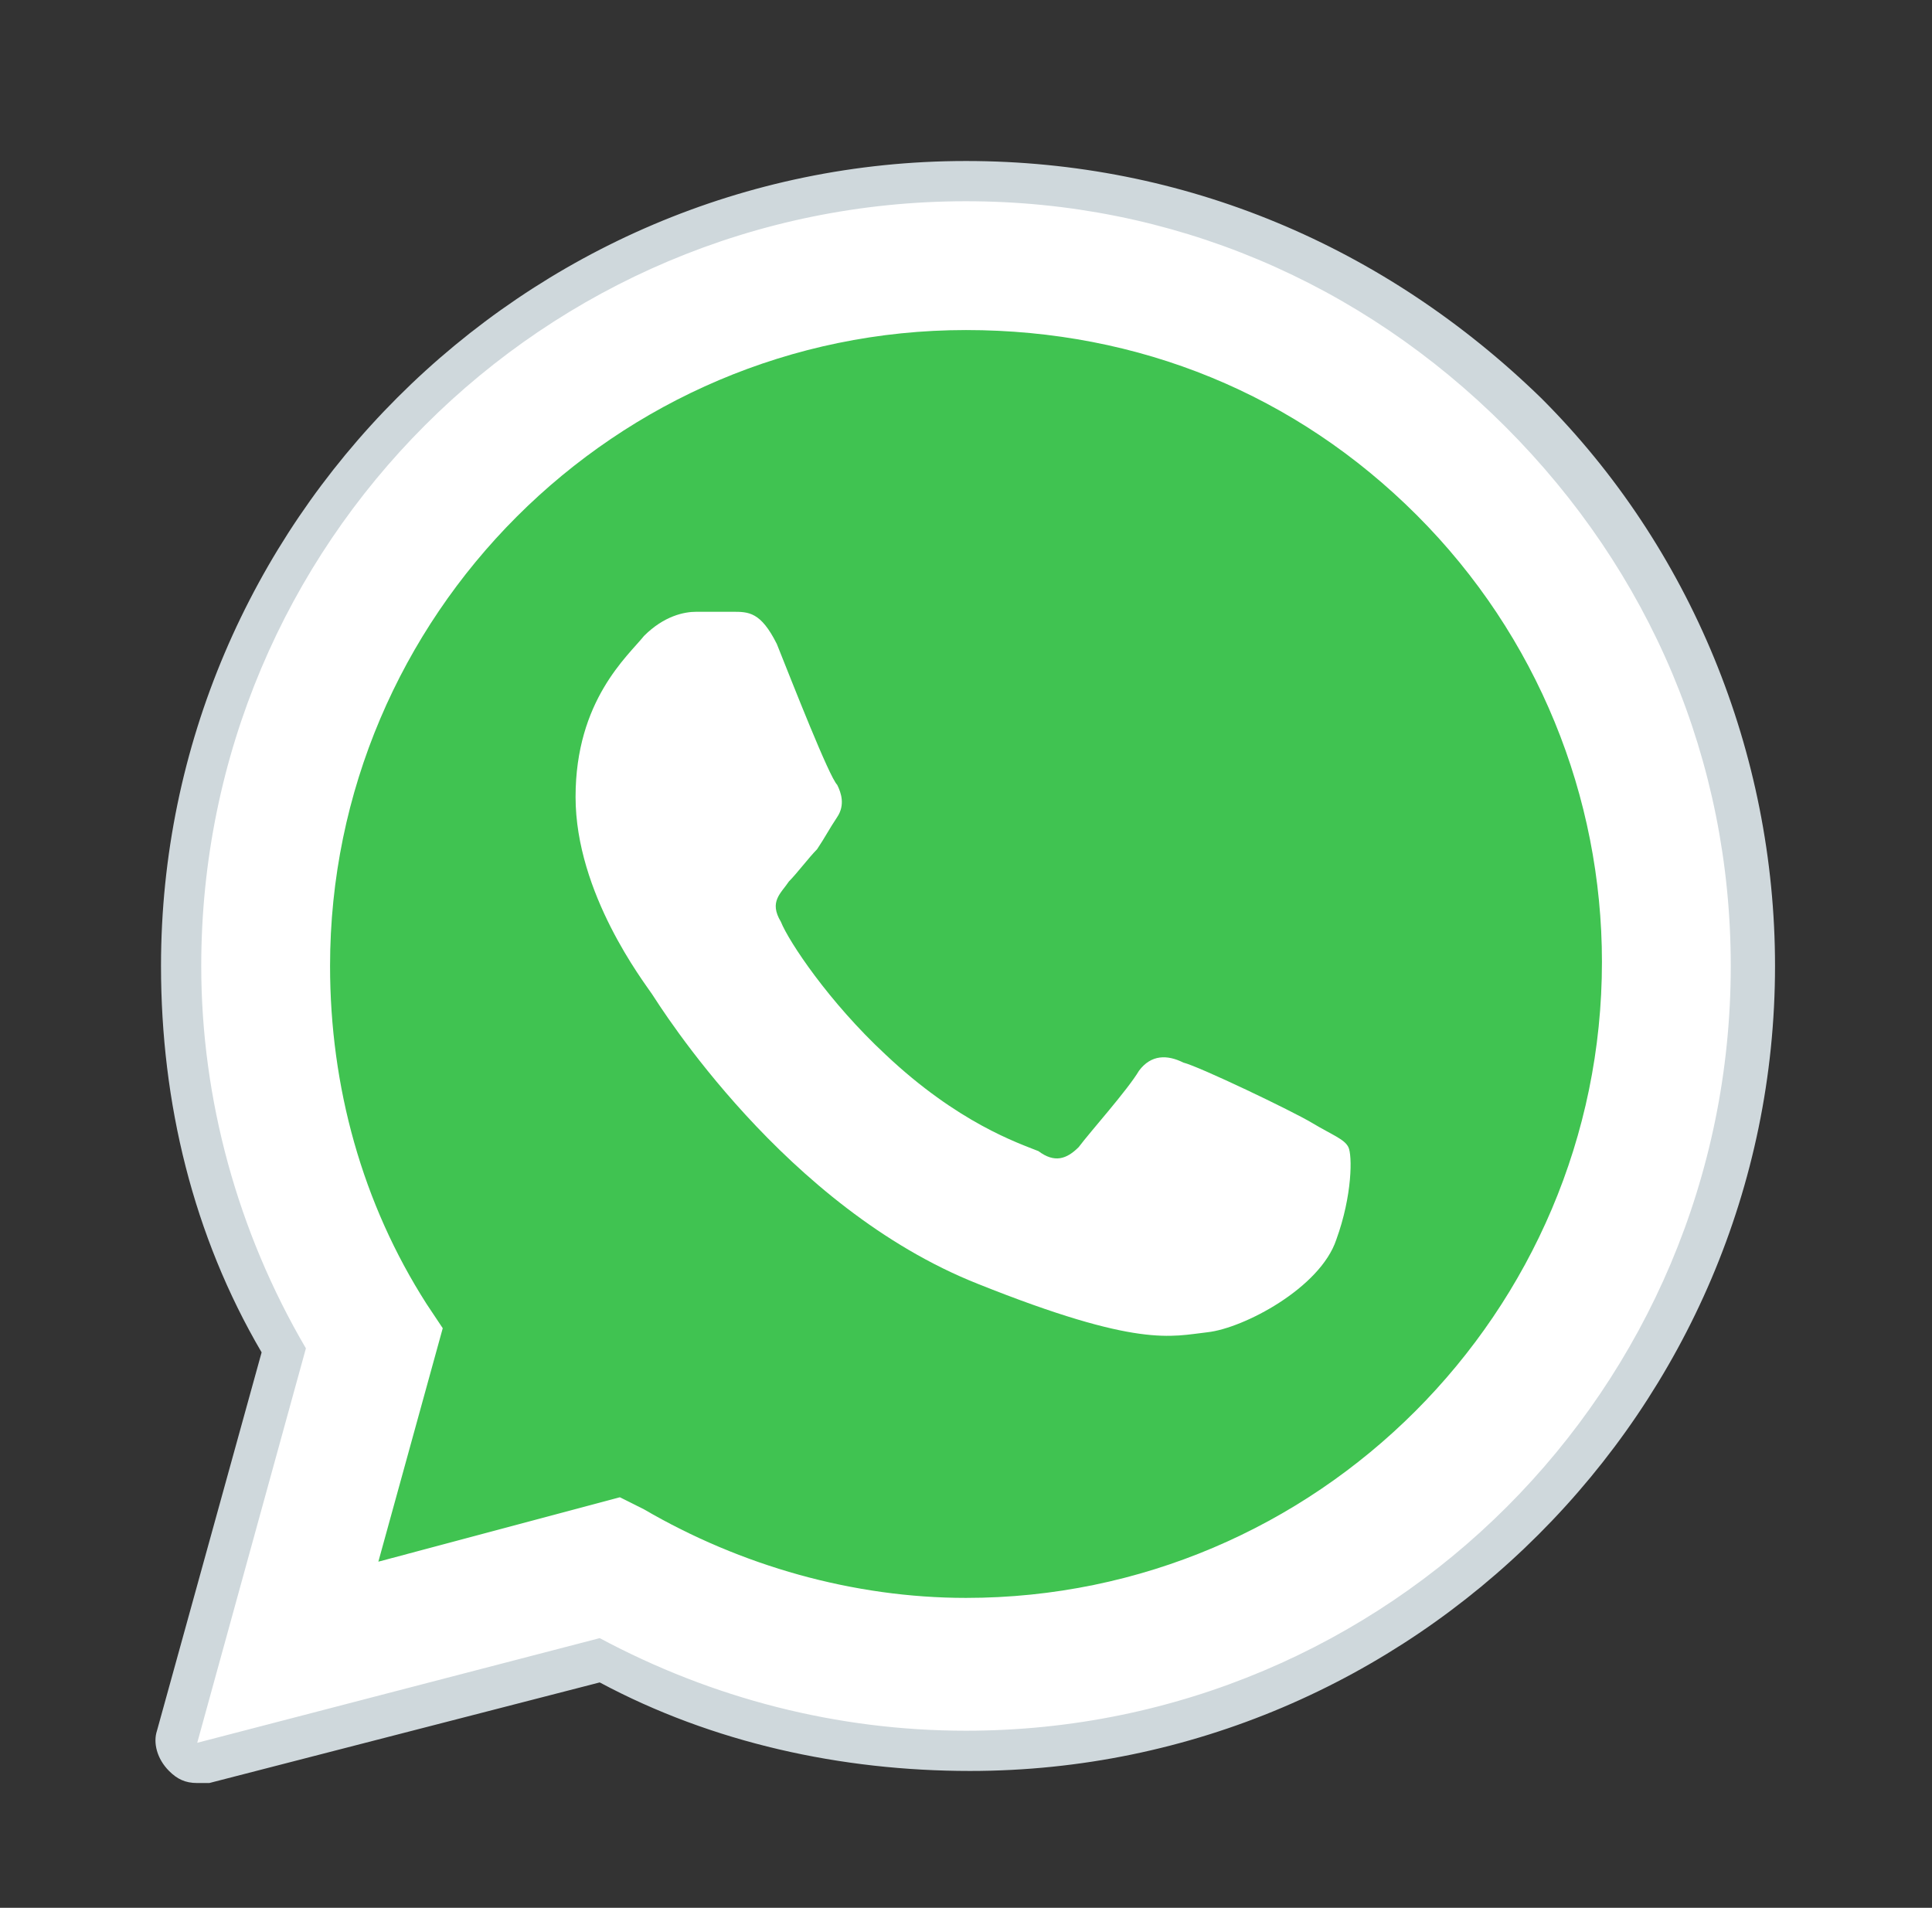
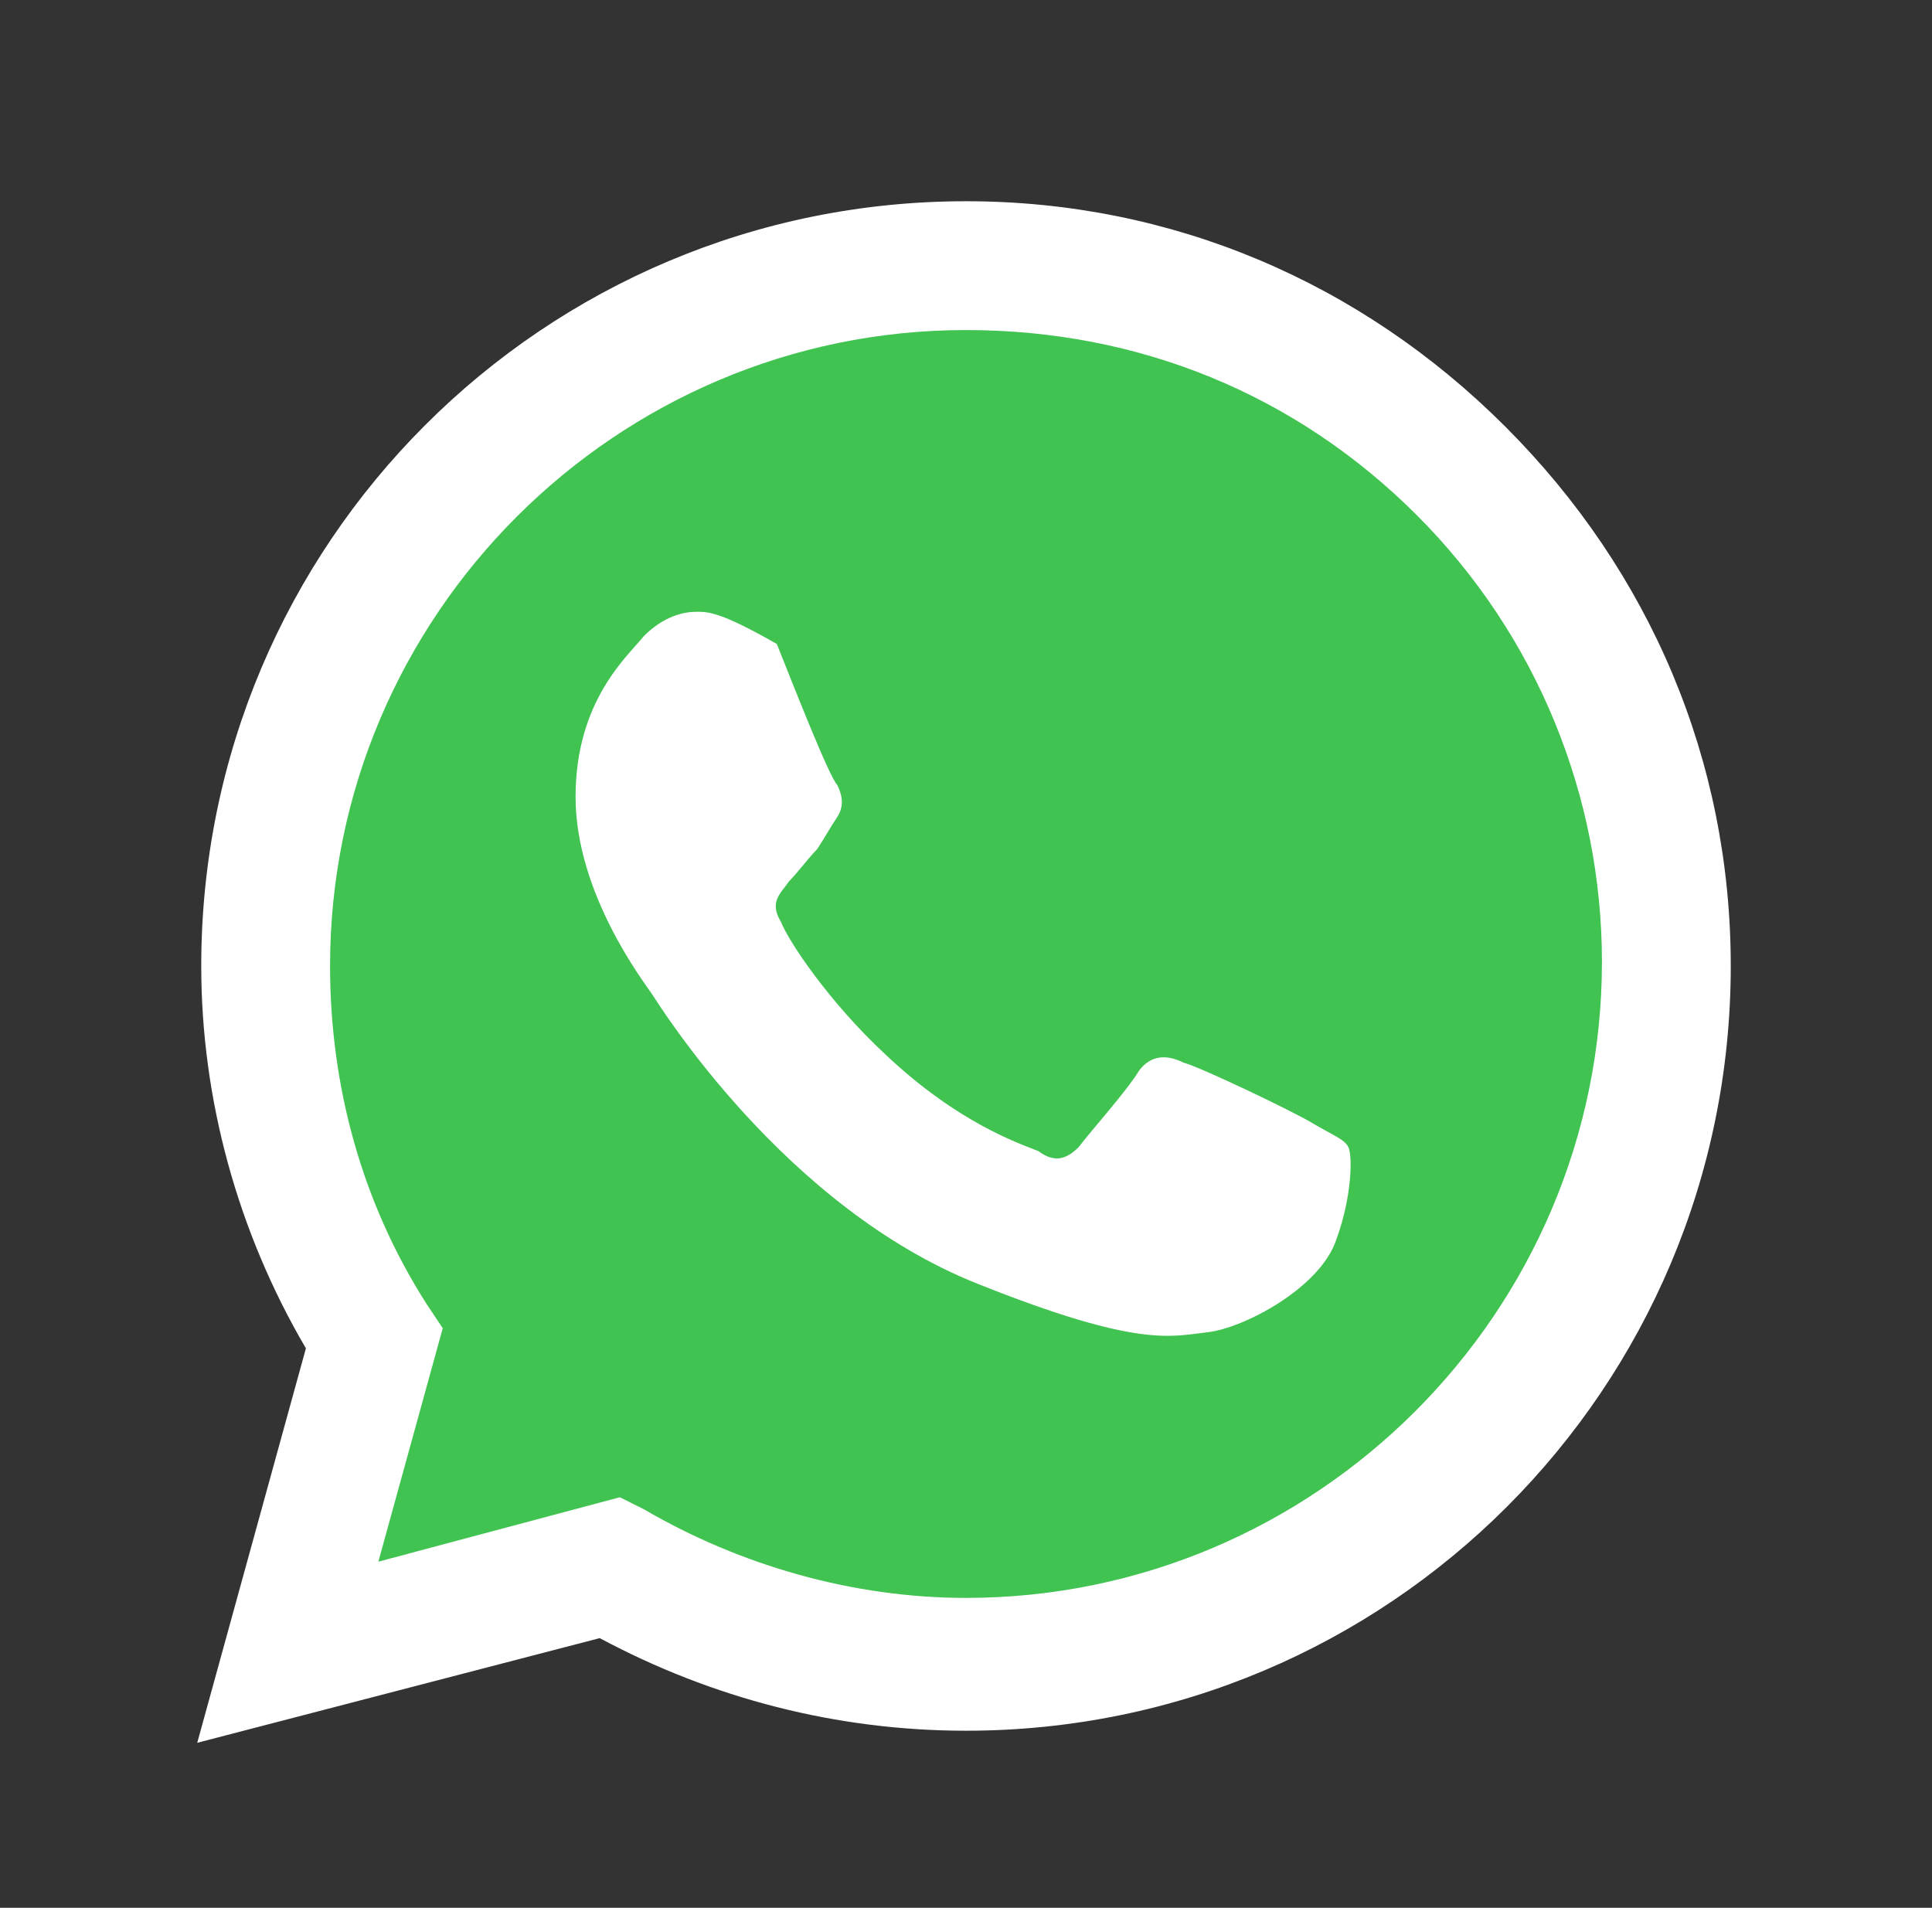
<svg xmlns="http://www.w3.org/2000/svg" width="80" height="79" viewBox="0 0 80 79" fill="none">
  <rect x="0" y="0" width="80" height="79" fill="#333333" stroke="none" />
  <path d="M8.167 72.167L12.667 55.833C9.833 51 8.333 45.5 8.333 40C8.333 22.5 22.5 8.333 40 8.333C48.5 8.333 56.333 11.667 62.333 17.667C68.333 23.667 71.667 31.5 71.667 40C71.667 57.5 57.5 71.667 40 71.667C34.667 71.667 29.5 70.333 24.833 67.833L8.167 72.167Z" fill="white" />
-   <path d="M8.167 73C8 73 7.667 72.833 7.5 72.833C7.333 72.667 7.167 72.333 7.333 72L11.667 55.833C9 51 7.5 45.5 7.5 39.833C7.5 22 22.167 7.5 40 7.5C48.667 7.5 56.833 10.833 63 17C69.167 23.167 72.5 31.333 72.5 40C72.5 57.833 58 72.5 40 72.5C34.667 72.5 29.5 71.167 24.833 68.667L8.333 73H8.167Z" fill="white" />
-   <path d="M40 8.333C48.5 8.333 56.333 11.667 62.333 17.667C68.333 23.667 71.667 31.5 71.667 40C71.667 57.5 57.5 71.667 40 71.667C34.667 71.667 29.5 70.333 24.833 67.833L8.167 72.167L12.667 55.833C9.833 51 8.333 45.5 8.333 40C8.333 22.5 22.5 8.333 40 8.333ZM40 6.667C21.667 6.667 6.667 21.667 6.667 40C6.667 45.667 8 51.167 10.833 56L6.5 71.667C6.333 72.167 6.5 72.833 7 73.333C7.333 73.667 7.667 73.833 8.167 73.833C8.333 73.833 8.5 73.833 8.667 73.833L24.833 69.667C29.5 72.167 34.833 73.333 40.167 73.333C58.5 73.333 73.5 58.333 73.5 40C73.5 31.167 70 22.667 63.833 16.5C57.333 10.167 49 6.667 40 6.667Z" fill="#CFD8DC" />
  <path d="M58.667 21.333C53.667 16.333 47.167 13.667 40 13.667C25.5 13.667 13.667 25.5 13.667 40C13.667 45 15 49.833 17.667 54L18.333 55L15.667 64.667L25.667 62L26.667 62.5C30.667 64.833 35.333 66.167 40 66.167C54.5 66.167 66.333 54.333 66.333 39.833C66.333 33 63.667 26.333 58.667 21.333Z" fill="#40C351" />
-   <path fill-rule="evenodd" clip-rule="evenodd" d="M32.167 26.667C31.5 25.333 31 25.333 30.333 25.333C29.833 25.333 29.333 25.333 28.833 25.333C28.333 25.333 27.5 25.5 26.667 26.333C26 27.167 23.833 29 23.833 33C23.833 37 26.667 40.667 27 41.167C27.333 41.667 32.5 50 40.5 53.167C47.167 55.833 48.5 55.333 50 55.167C51.5 55 54.667 53.333 55.333 51.333C56 49.5 56 47.833 55.833 47.5C55.667 47.167 55.167 47 54.333 46.5C53.5 46 49.667 44.167 49 44C48.333 43.667 47.667 43.667 47.167 44.333C46.667 45.167 45.167 46.833 44.667 47.5C44.167 48 43.667 48.167 43 47.667C42.167 47.333 39.667 46.5 36.667 43.667C34.333 41.5 32.667 39 32.333 38.167C31.833 37.333 32.333 37 32.667 36.5C33 36.167 33.5 35.5 33.833 35.167C34.167 34.667 34.333 34.333 34.667 33.833C35 33.333 34.833 32.833 34.667 32.5C34.333 32.167 32.833 28.333 32.167 26.667Z" fill="white" />
+   <path fill-rule="evenodd" clip-rule="evenodd" d="M32.167 26.667C29.833 25.333 29.333 25.333 28.833 25.333C28.333 25.333 27.5 25.5 26.667 26.333C26 27.167 23.833 29 23.833 33C23.833 37 26.667 40.667 27 41.167C27.333 41.667 32.5 50 40.5 53.167C47.167 55.833 48.5 55.333 50 55.167C51.5 55 54.667 53.333 55.333 51.333C56 49.5 56 47.833 55.833 47.5C55.667 47.167 55.167 47 54.333 46.5C53.5 46 49.667 44.167 49 44C48.333 43.667 47.667 43.667 47.167 44.333C46.667 45.167 45.167 46.833 44.667 47.5C44.167 48 43.667 48.167 43 47.667C42.167 47.333 39.667 46.5 36.667 43.667C34.333 41.5 32.667 39 32.333 38.167C31.833 37.333 32.333 37 32.667 36.5C33 36.167 33.5 35.5 33.833 35.167C34.167 34.667 34.333 34.333 34.667 33.833C35 33.333 34.833 32.833 34.667 32.5C34.333 32.167 32.833 28.333 32.167 26.667Z" fill="white" />
</svg>